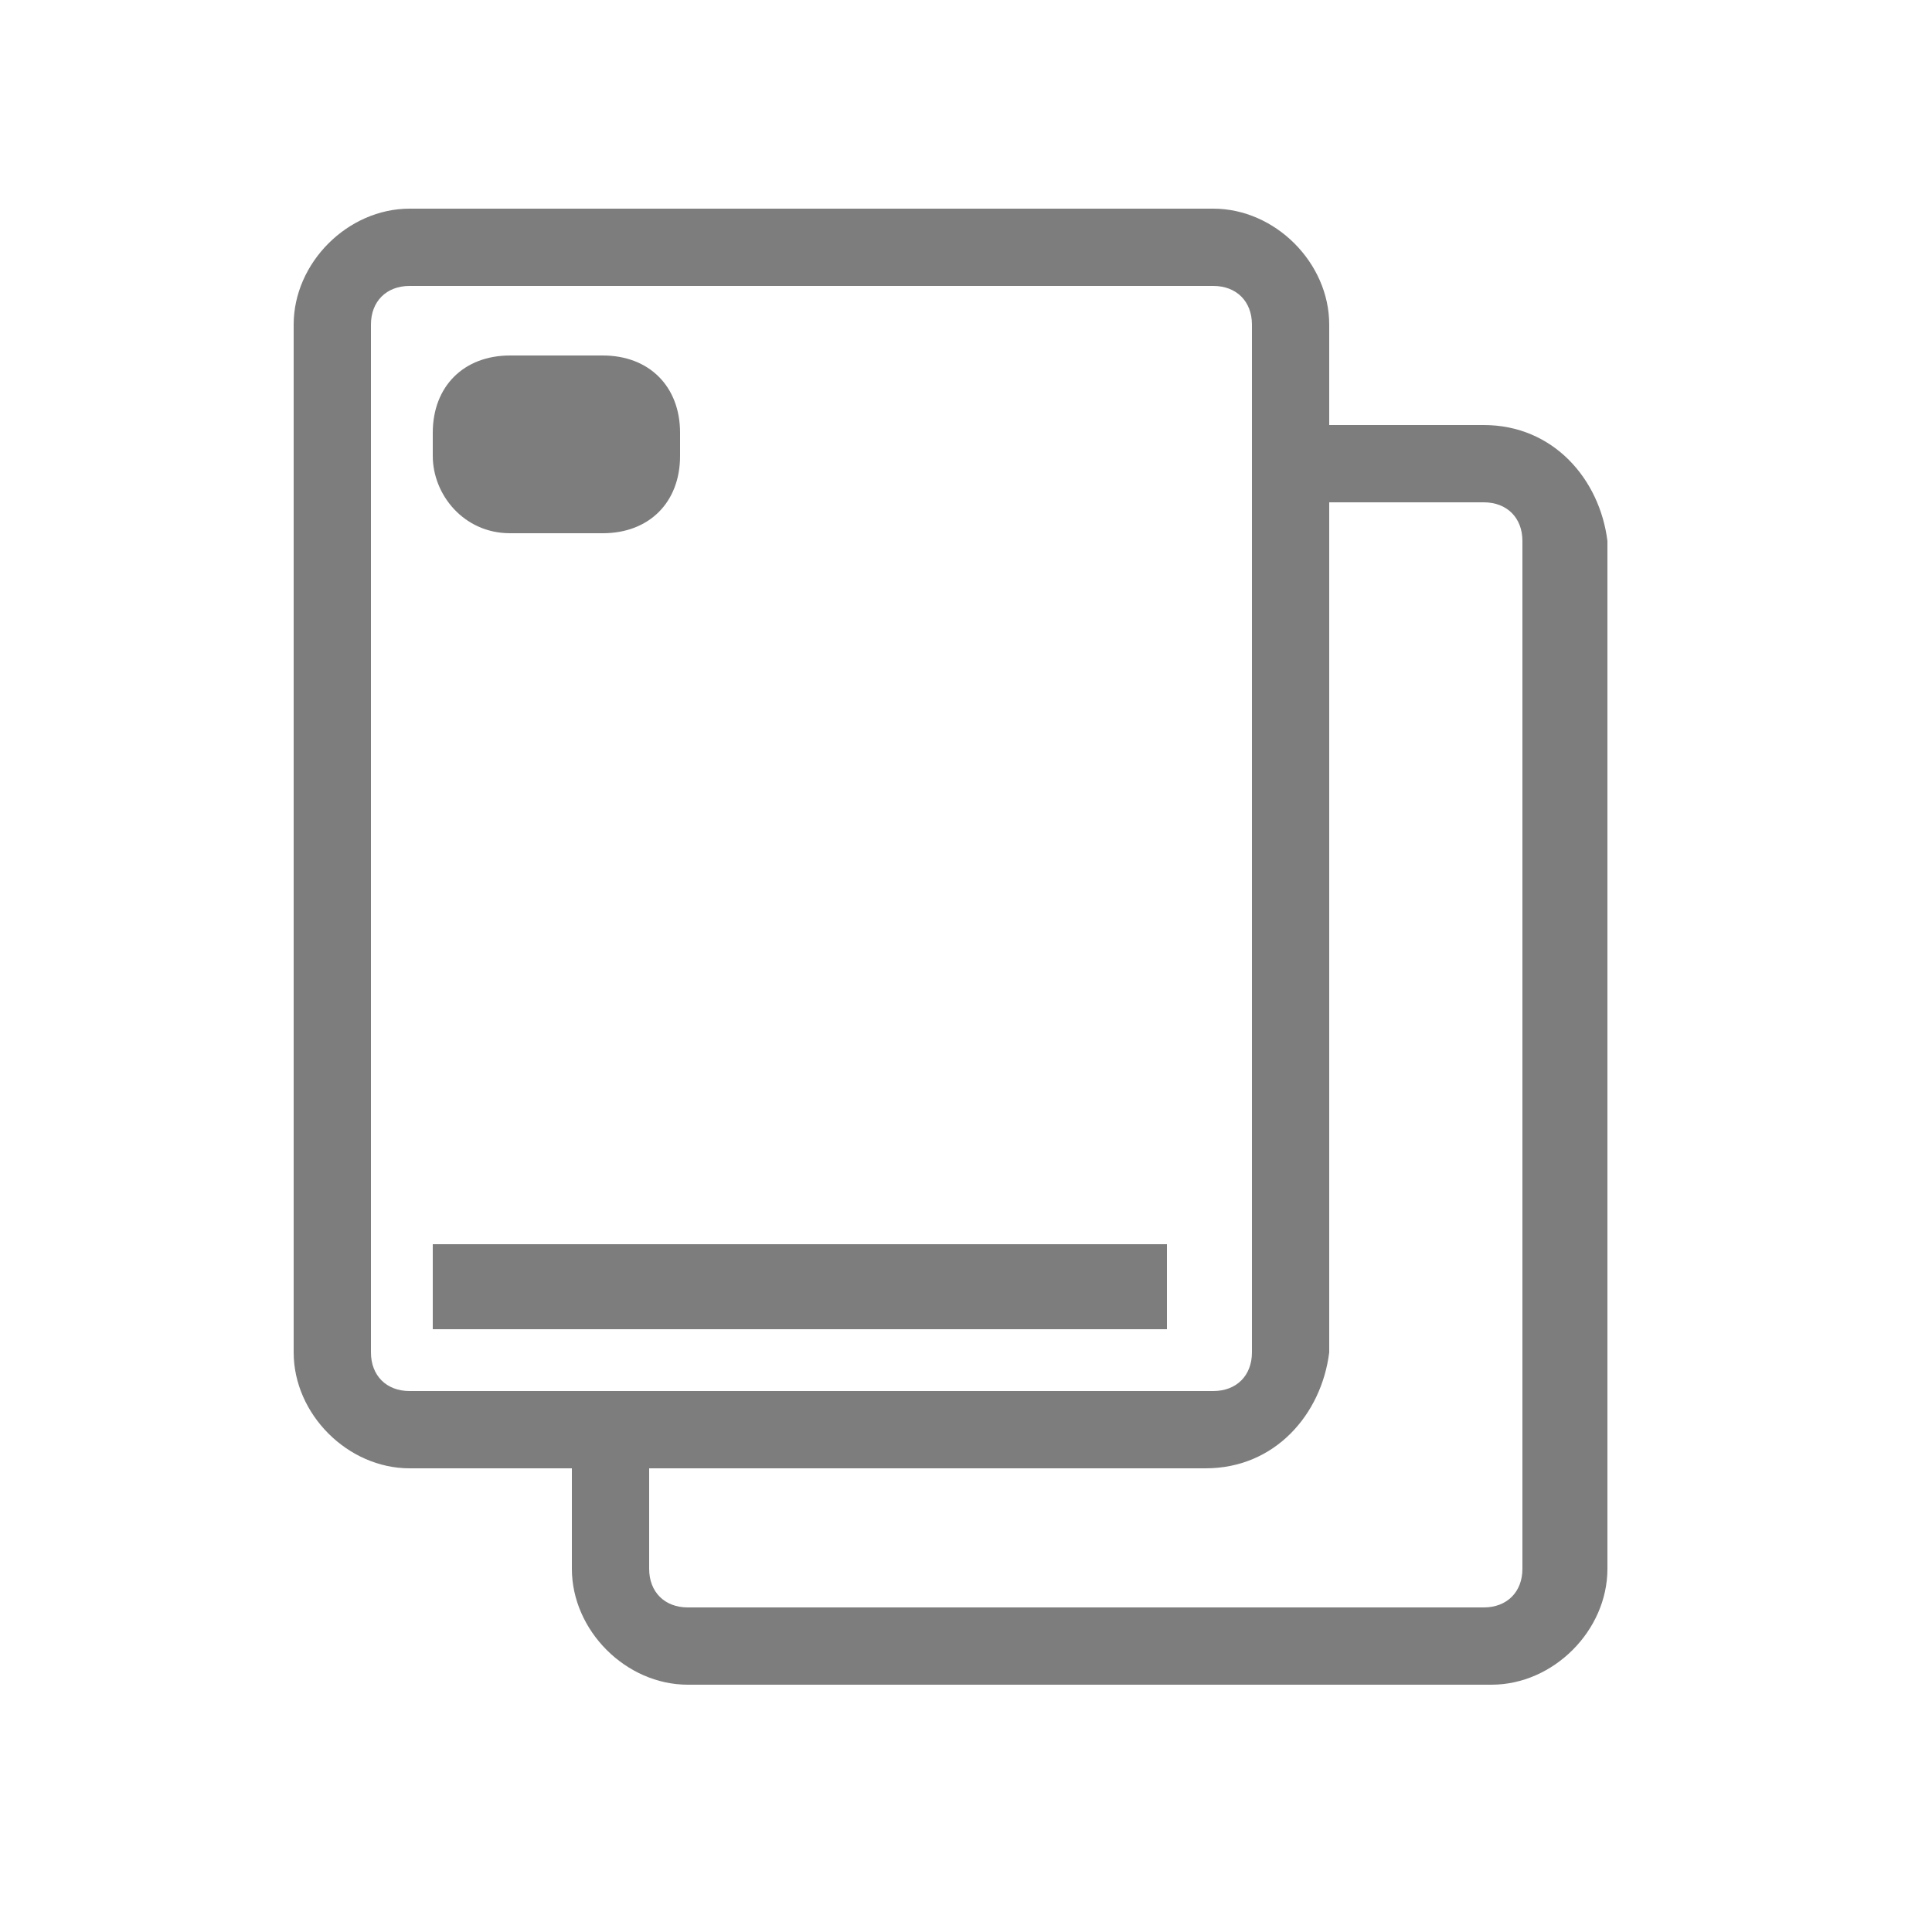
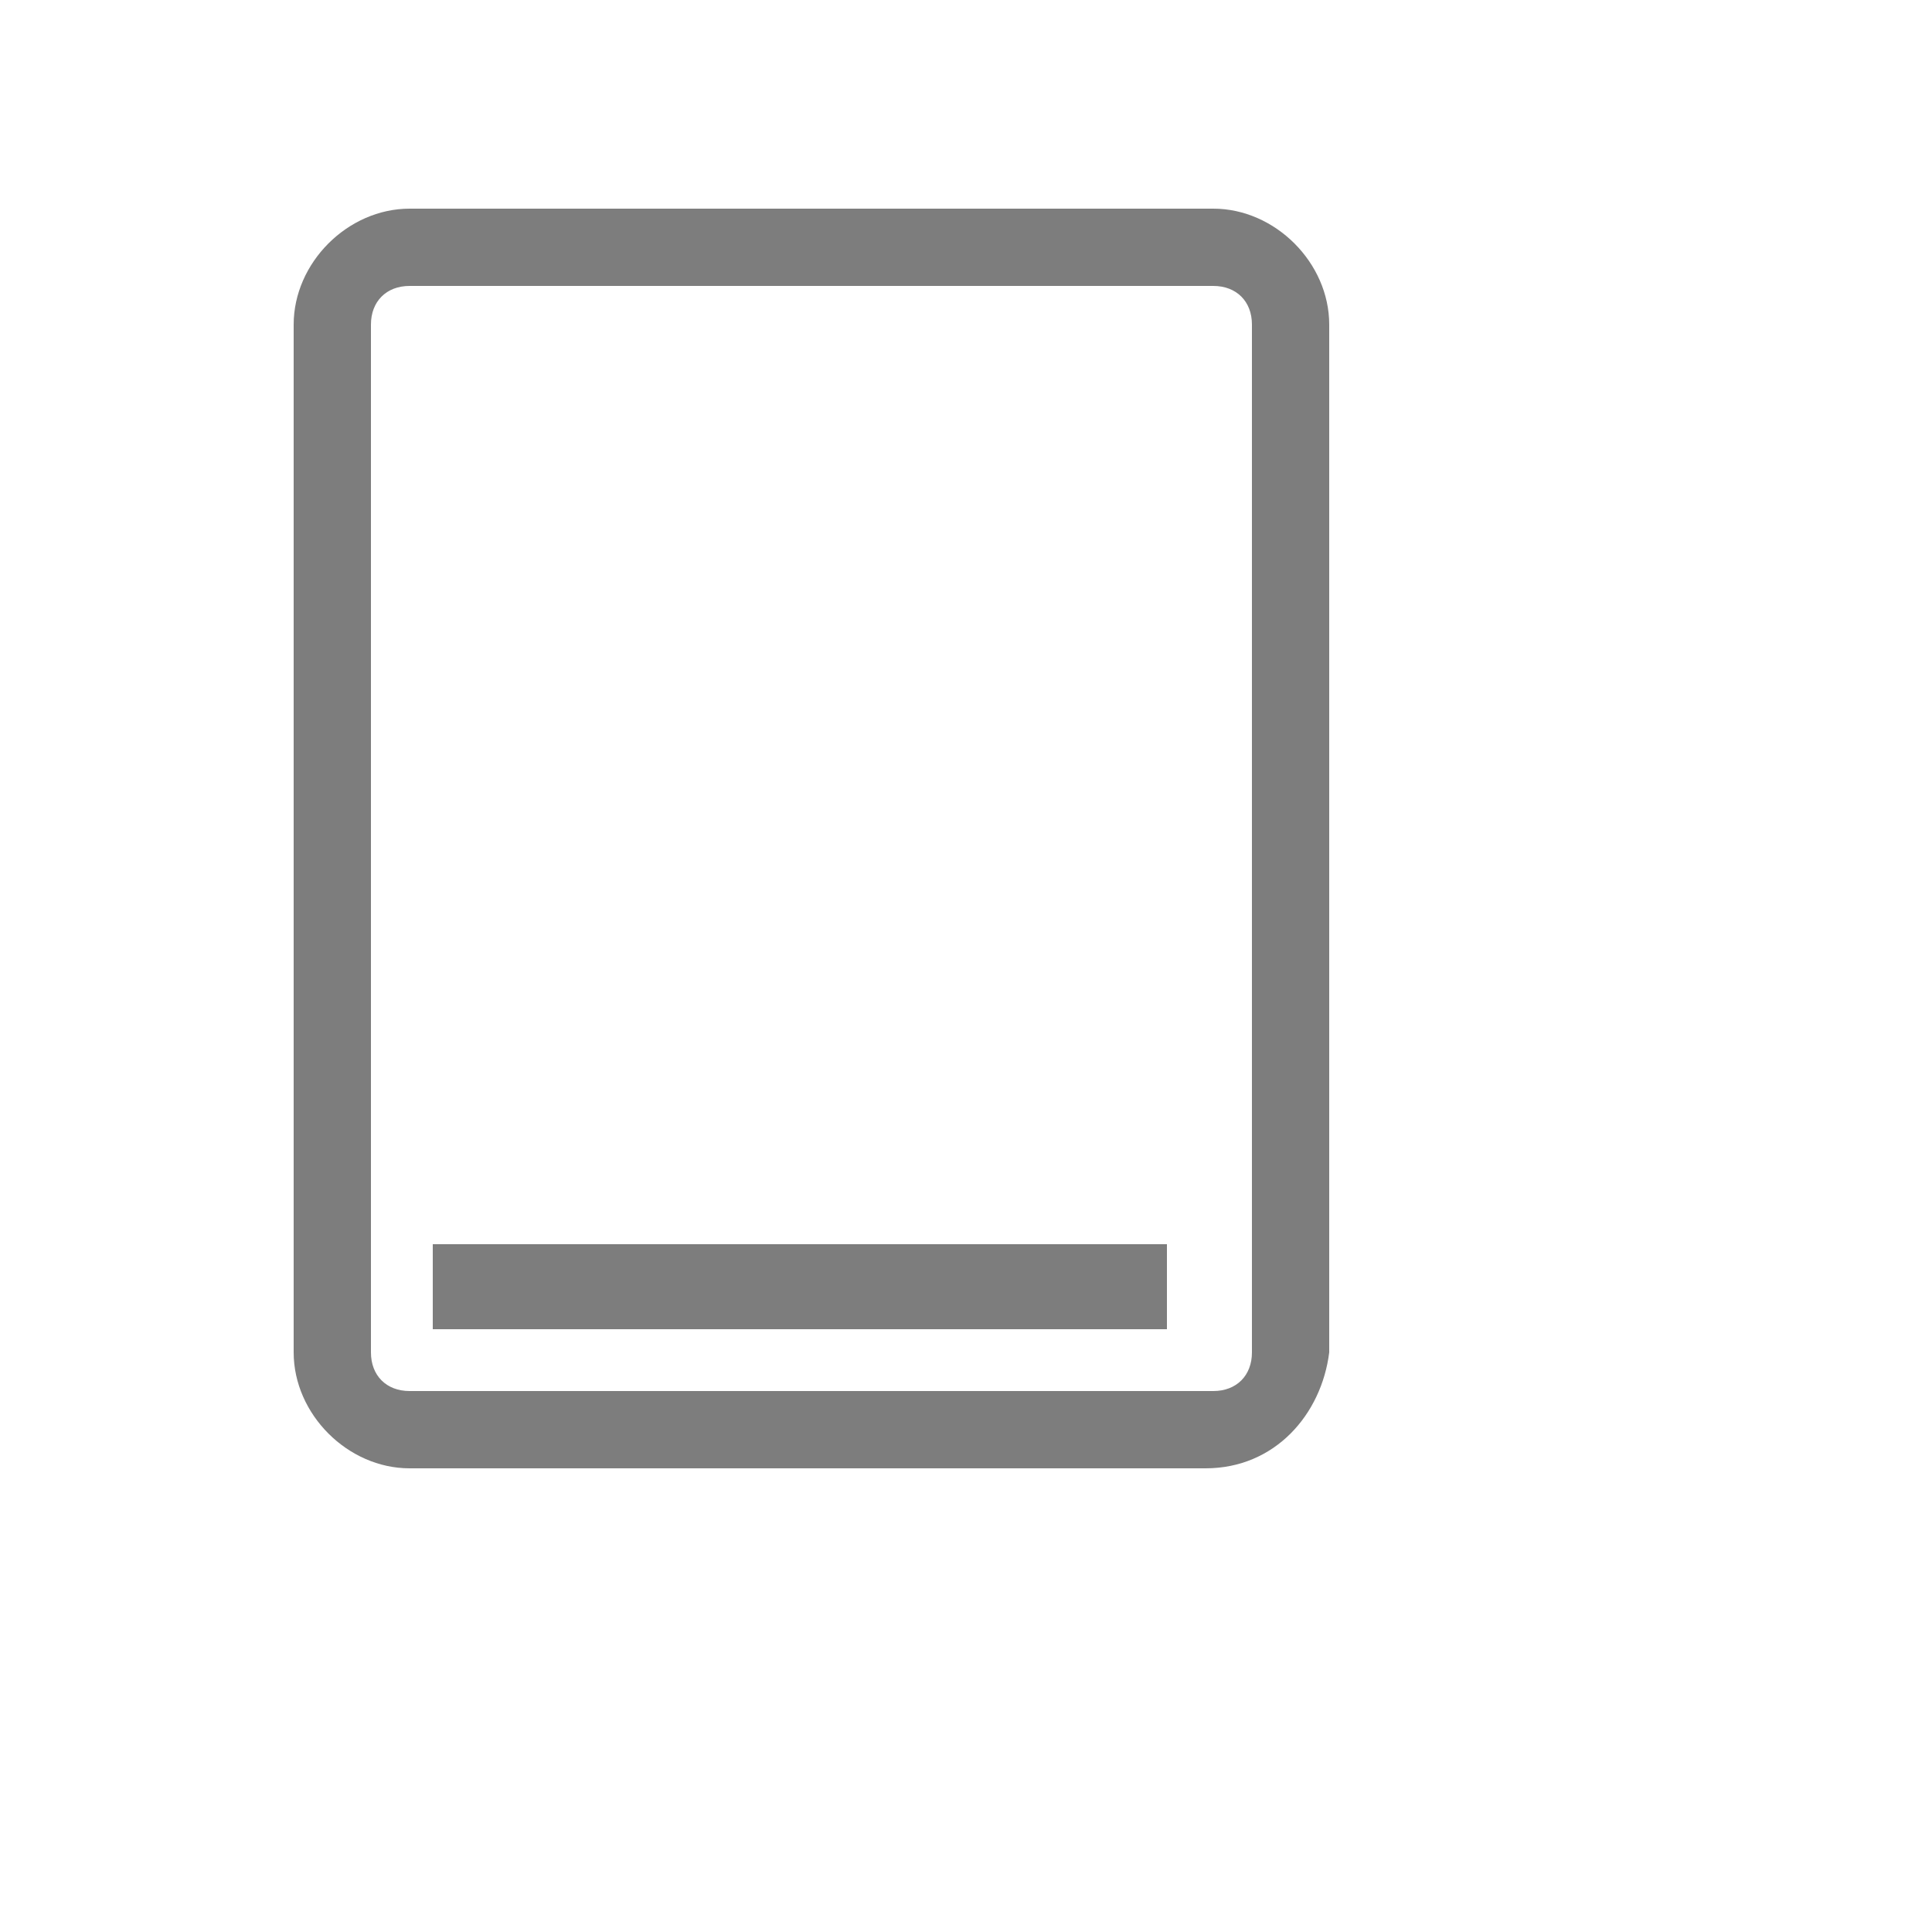
<svg xmlns="http://www.w3.org/2000/svg" version="1.0" id="Layer_1" x="0px" y="0px" width="25px" height="25px" viewBox="0 0 25 25" style="enable-background:new 0 0 25 25;" xml:space="preserve">
  <style type="text/css">
	.st0{fill:#7D7D7D;}
</style>
  <g>
    <g>
      <path class="st0" d="M15.6,19H5.3c-0.8,0-1.5-0.7-1.5-1.5V4.2c0-0.8,0.7-1.5,1.5-1.5h10.4c0.8,0,1.5,0.7,1.5,1.5v13.3    C17.1,18.3,16.5,19,15.6,19z M5.3,3.7C5,3.7,4.8,3.9,4.8,4.2v13.3C4.8,17.8,5,18,5.3,18h10.4c0.3,0,0.5-0.2,0.5-0.5V4.2    c0-0.3-0.2-0.5-0.5-0.5H5.3z" />
    </g>
    <g>
-       <path class="st0" d="M7.8,6.9H6.6c-0.6,0-1-0.5-1-1V5.6c0-0.6,0.4-1,1-1h1.2c0.6,0,1,0.4,1,1v0.3C8.8,6.5,8.4,6.9,7.8,6.9z" />
-     </g>
+       </g>
    <g>
      <rect x="5.6" y="16.1" class="st0" width="9.5" height="1.1" />
    </g>
    <g>
      <g>
-         <path class="st0" d="M19.2,5.5h-2.7c0,0.4,0,0.6,0,1h2.7c0.3,0,0.5,0.2,0.5,0.5v13.3c0,0.3-0.2,0.5-0.5,0.5H8.9     c-0.3,0-0.5-0.2-0.5-0.5v-2.2c-0.3,0-0.7,0-1,0v2.2c0,0.8,0.7,1.5,1.5,1.5h10.4c0.8,0,1.5-0.7,1.5-1.5V7     C20.7,6.2,20.1,5.5,19.2,5.5z" />
-       </g>
+         </g>
    </g>
  </g>
</svg>